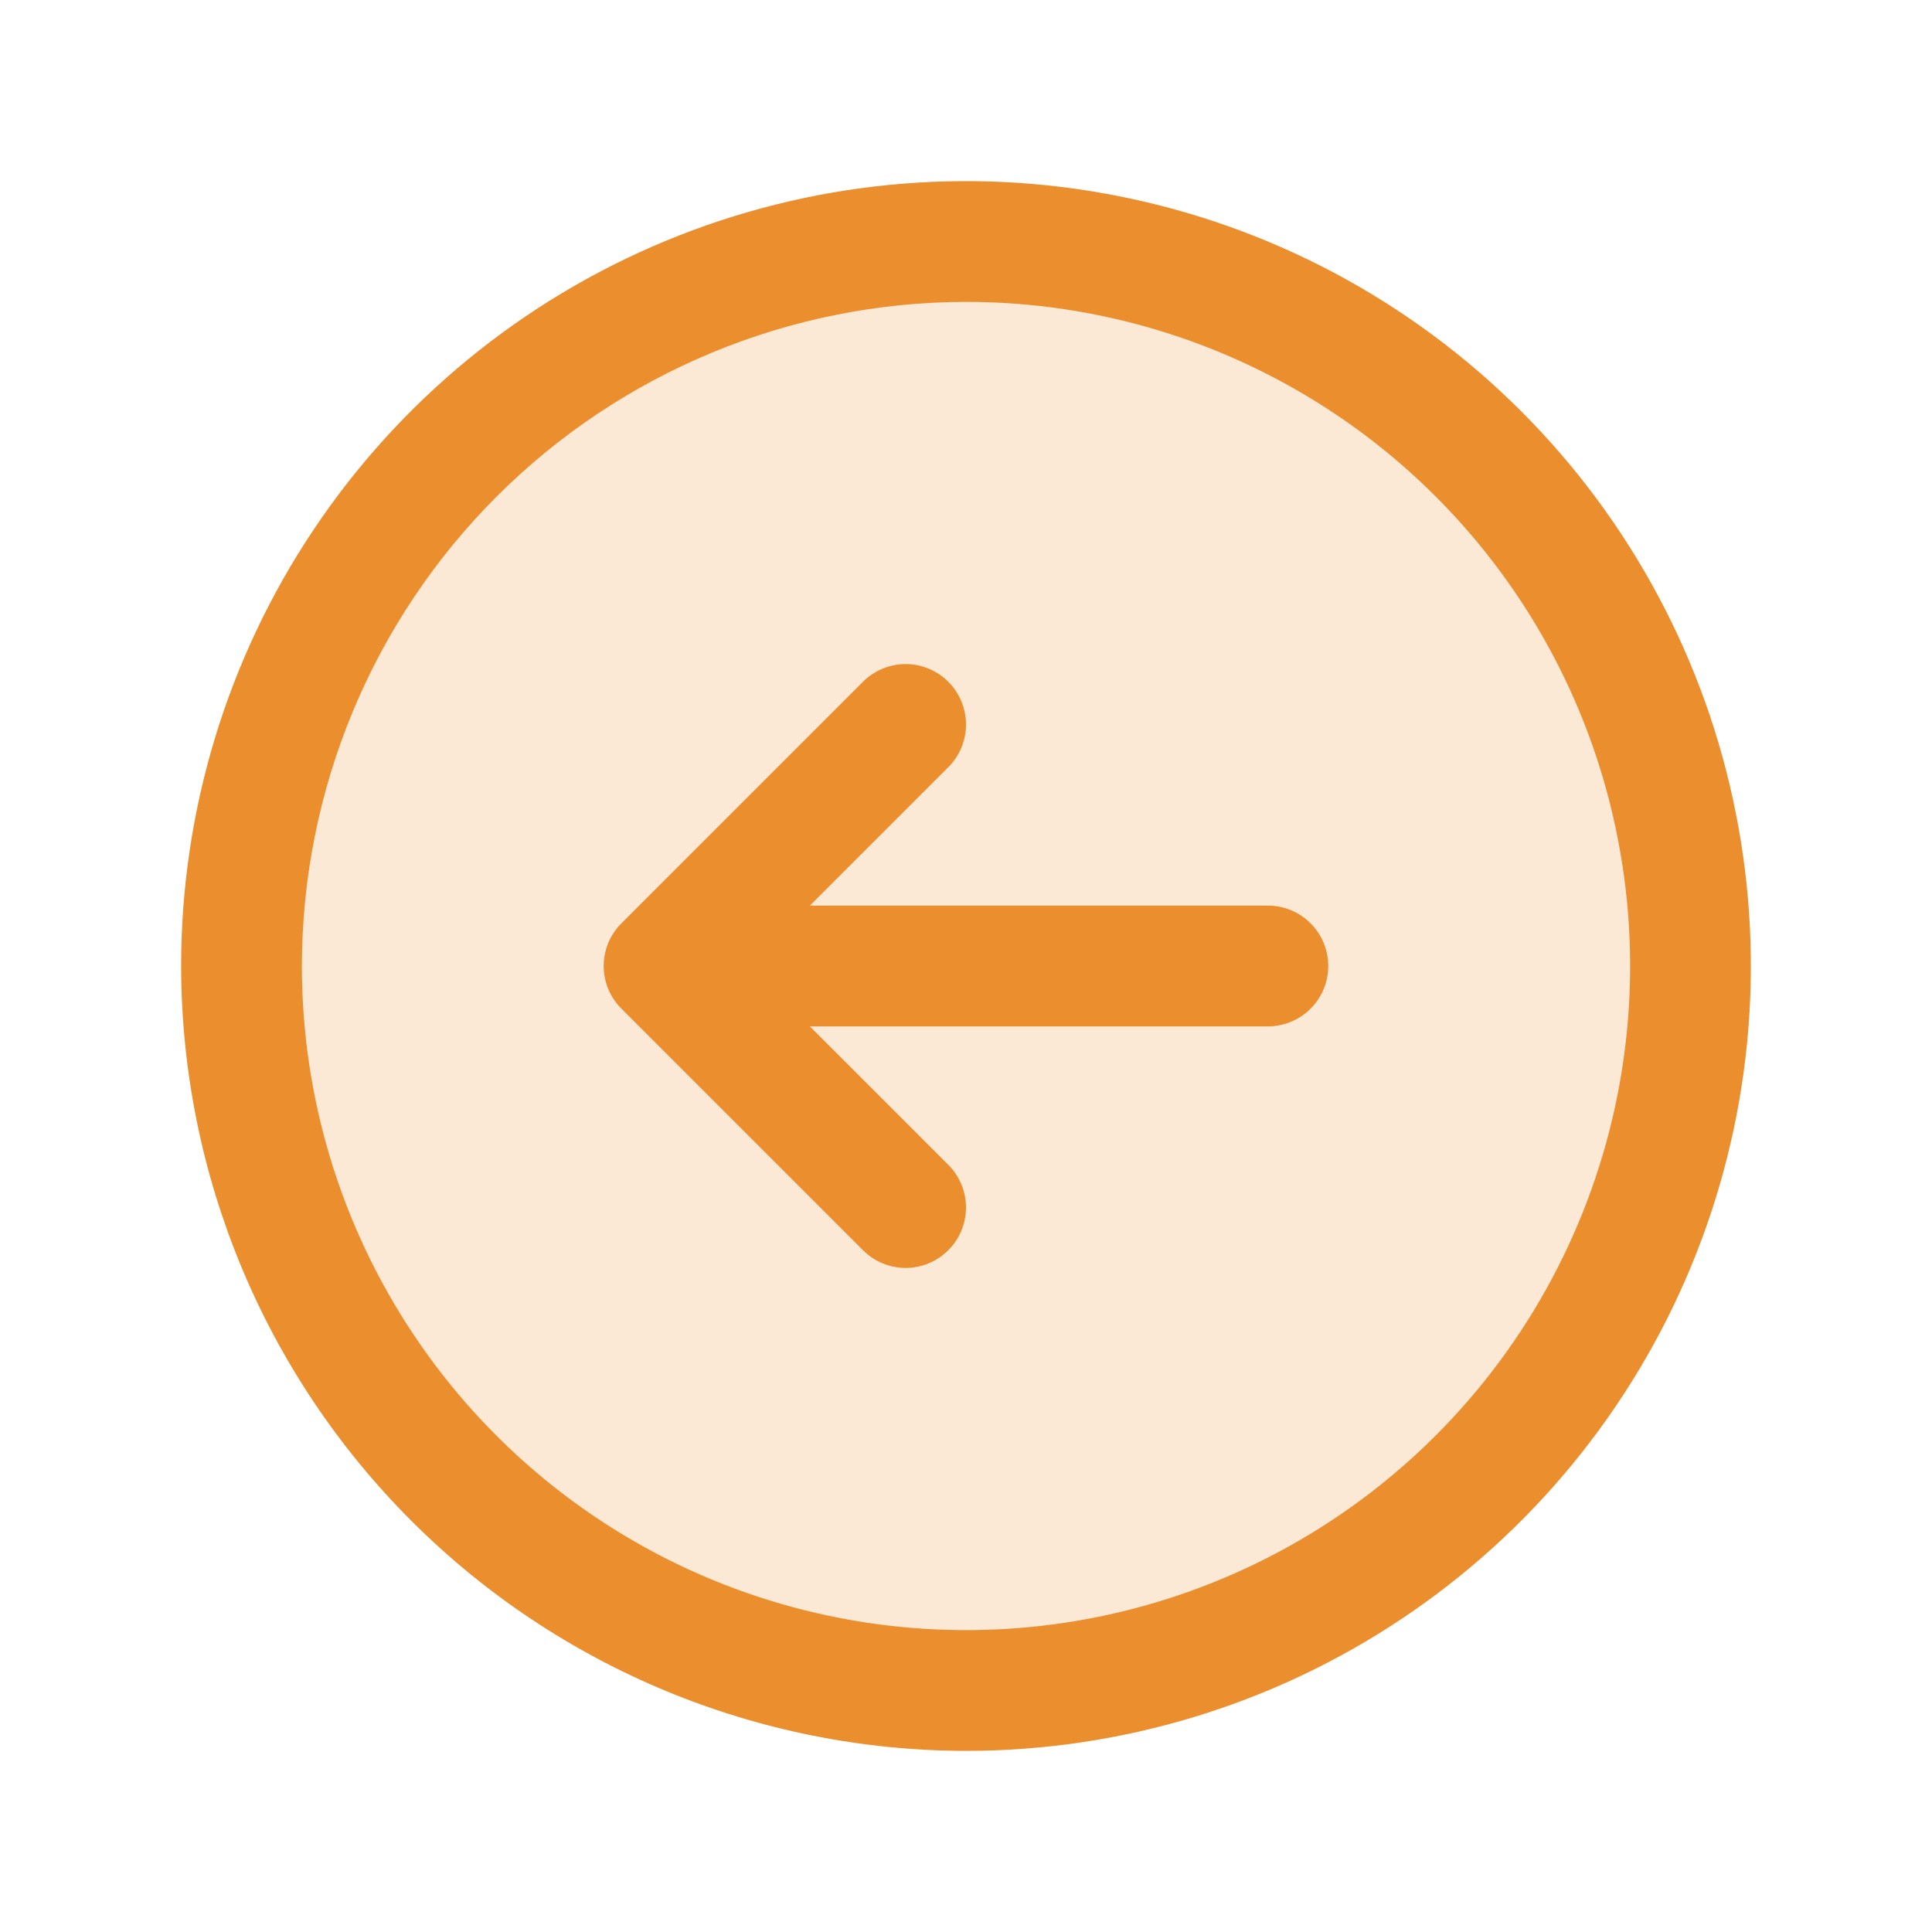
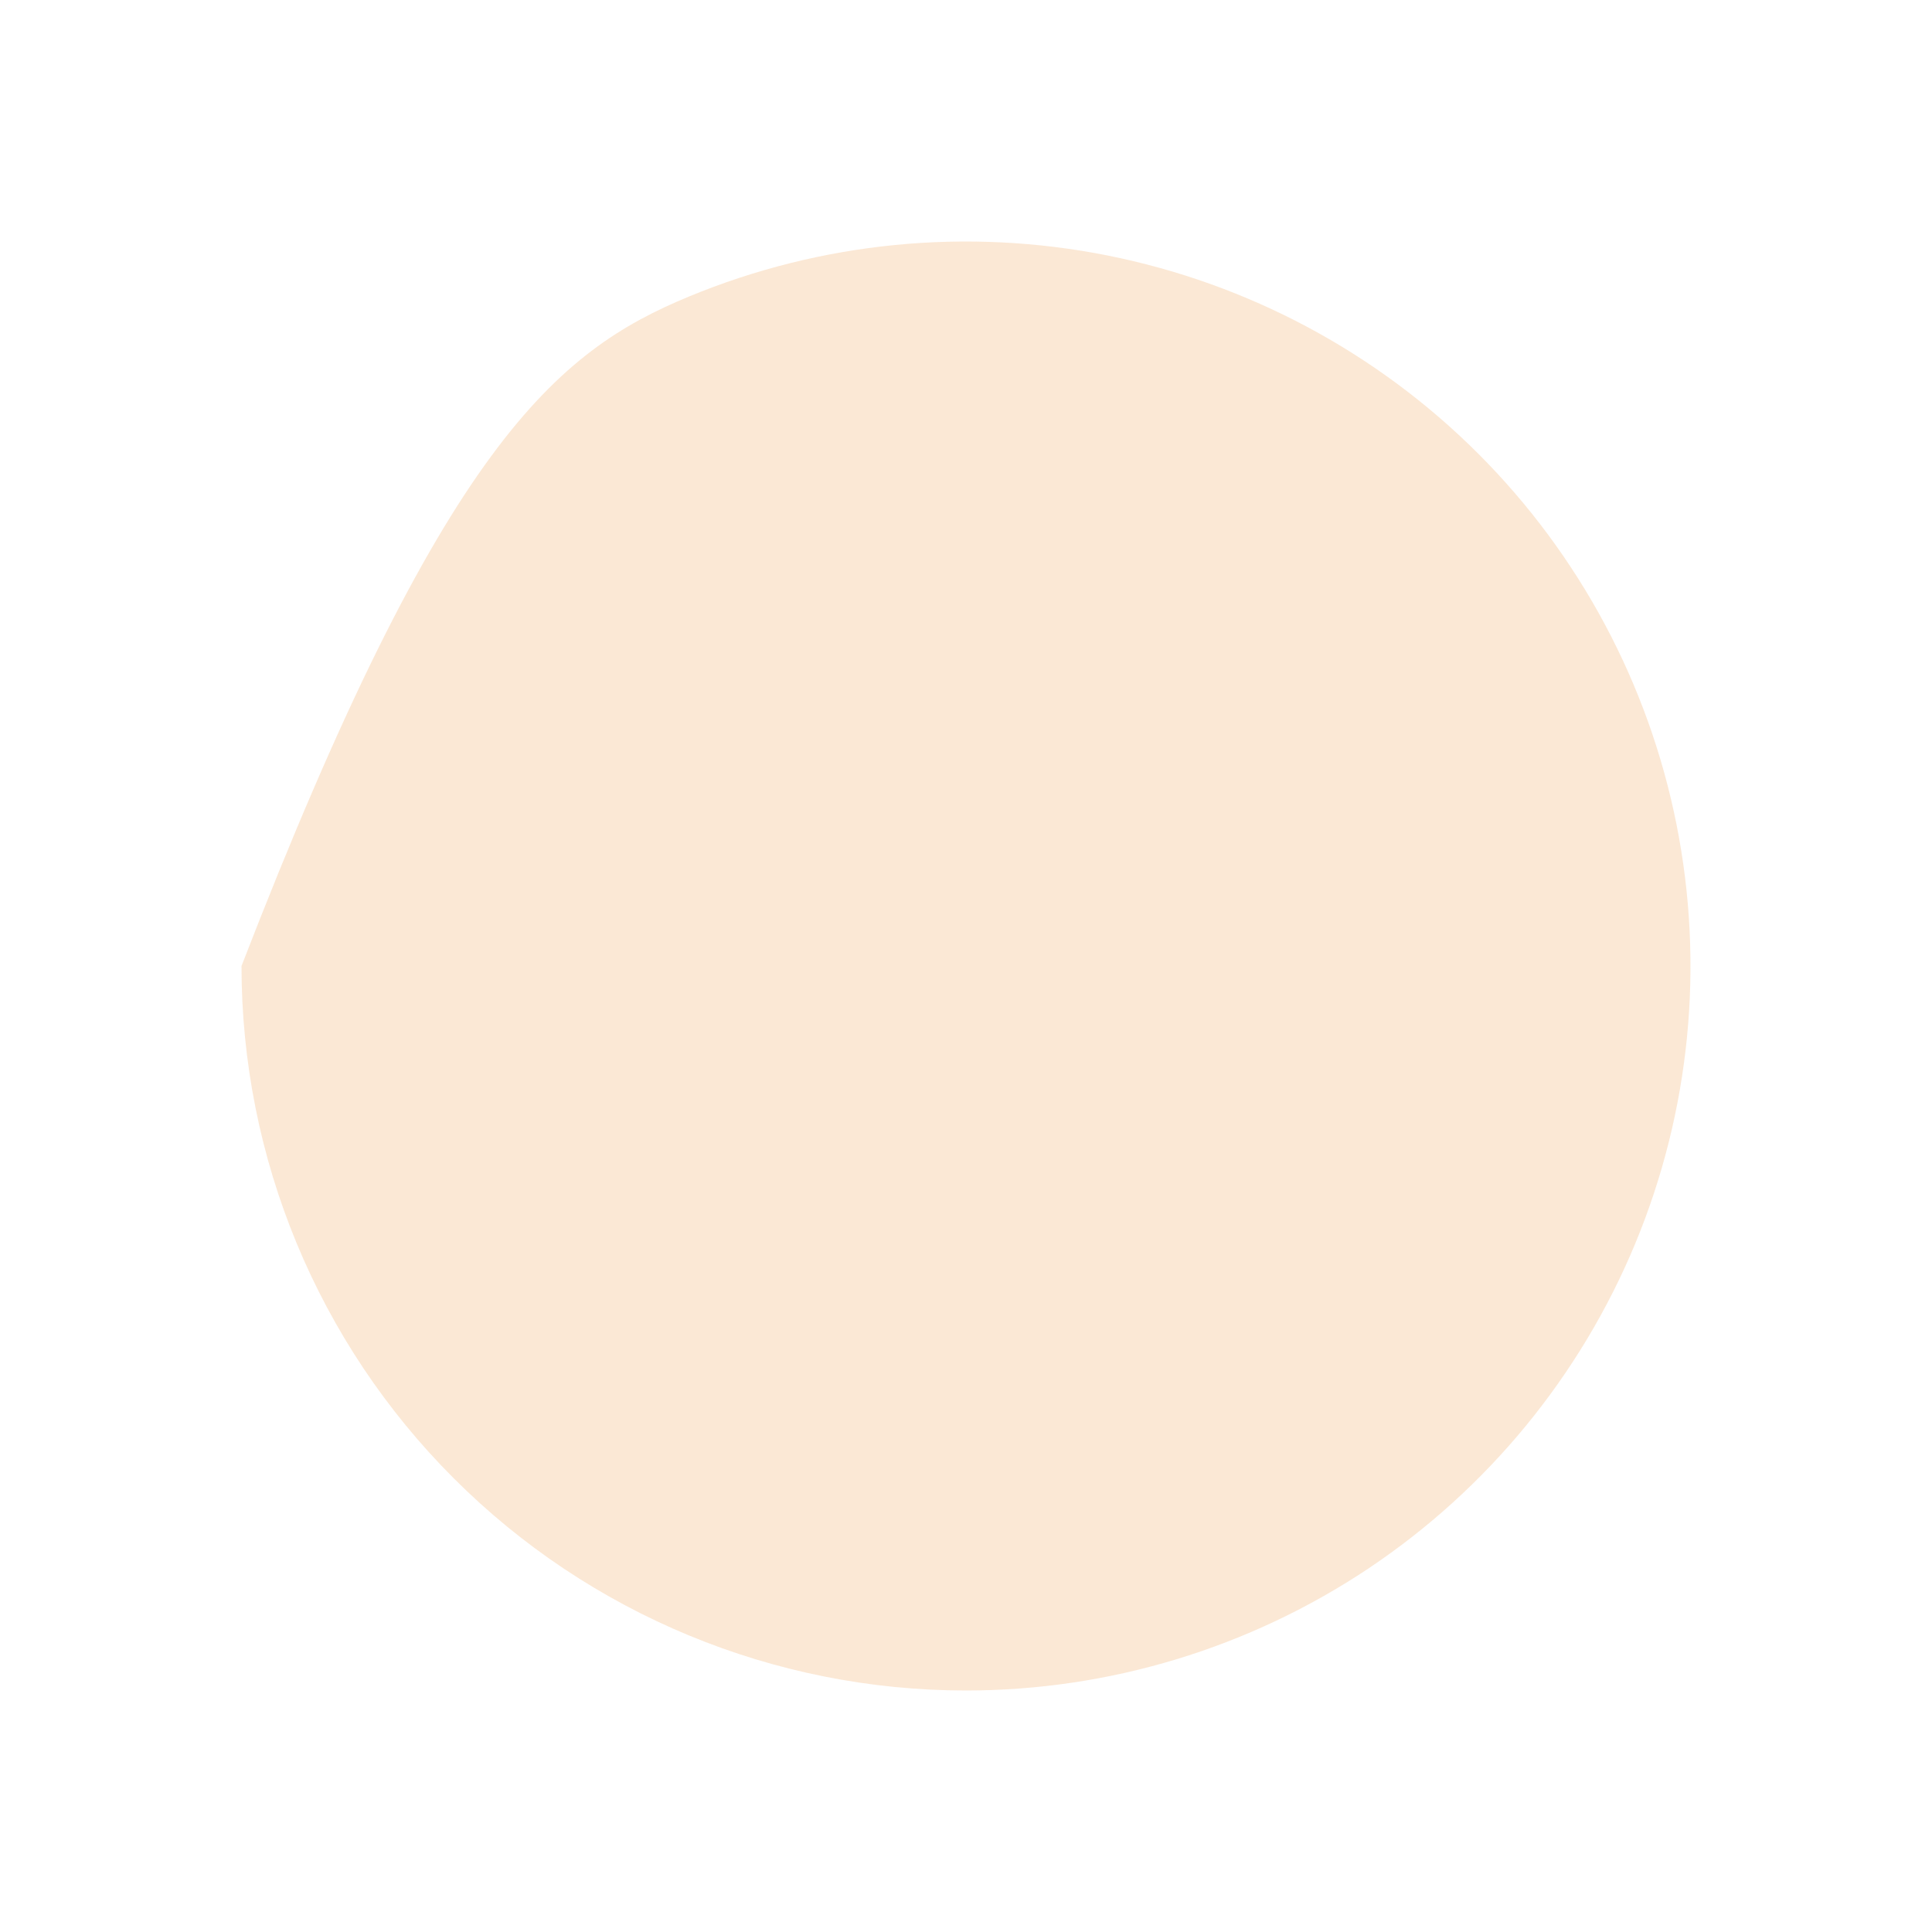
<svg xmlns="http://www.w3.org/2000/svg" width="32" height="32" viewBox="0 0 32 32" fill="none">
-   <path opacity="0.2" d="M4 16C4 13.627 4.704 11.306 6.022 9.333C7.341 7.36 9.215 5.822 11.408 4.913C13.601 4.005 16.013 3.768 18.341 4.231C20.669 4.694 22.807 5.837 24.485 7.515C26.163 9.193 27.306 11.331 27.769 13.659C28.232 15.987 27.995 18.399 27.087 20.592C26.178 22.785 24.64 24.659 22.667 25.978C20.693 27.296 18.373 28 16 28C12.817 28 9.765 26.736 7.515 24.485C5.264 22.235 4 19.183 4 16Z" fill="#EB8E2E" />
-   <path d="M16 29C18.571 29 21.085 28.238 23.222 26.809C25.36 25.381 27.026 23.35 28.01 20.975C28.994 18.599 29.252 15.986 28.75 13.464C28.249 10.942 27.011 8.626 25.192 6.808C23.374 4.99 21.058 3.751 18.536 3.25C16.014 2.748 13.4 3.006 11.025 3.99C8.65 4.974 6.619 6.64 5.191 8.778C3.762 10.915 3 13.429 3 16C3.004 19.447 4.374 22.751 6.812 25.188C9.249 27.626 12.553 28.996 16 29ZM16 5C18.176 5 20.302 5.645 22.111 6.854C23.92 8.063 25.33 9.78 26.163 11.79C26.995 13.8 27.213 16.012 26.789 18.146C26.364 20.28 25.317 22.24 23.778 23.778C22.24 25.317 20.28 26.364 18.146 26.789C16.012 27.213 13.8 26.995 11.79 26.163C9.78 25.33 8.063 23.92 6.854 22.111C5.645 20.302 5 18.176 5 16C5.003 13.084 6.163 10.288 8.225 8.225C10.288 6.163 13.084 5.003 16 5ZM10.293 16.707C10.2 16.615 10.126 16.504 10.075 16.383C10.025 16.262 9.999 16.131 9.999 16C9.999 15.869 10.025 15.739 10.075 15.617C10.126 15.496 10.2 15.385 10.293 15.293L14.293 11.293C14.48 11.105 14.735 10.999 15 10.999C15.265 10.999 15.52 11.105 15.707 11.293C15.895 11.48 16 11.735 16 12C16 12.265 15.895 12.52 15.707 12.707L13.414 15H21C21.265 15 21.52 15.105 21.707 15.293C21.895 15.48 22 15.735 22 16C22 16.265 21.895 16.52 21.707 16.707C21.52 16.895 21.265 17 21 17H13.414L15.707 19.293C15.895 19.48 16 19.735 16 20C16 20.265 15.895 20.52 15.707 20.707C15.52 20.895 15.265 21.001 15 21.001C14.735 21.001 14.48 20.895 14.293 20.707L10.293 16.707Z" fill="#EB8E2E" />
+   <path opacity="0.2" d="M4 16C7.341 7.36 9.215 5.822 11.408 4.913C13.601 4.005 16.013 3.768 18.341 4.231C20.669 4.694 22.807 5.837 24.485 7.515C26.163 9.193 27.306 11.331 27.769 13.659C28.232 15.987 27.995 18.399 27.087 20.592C26.178 22.785 24.64 24.659 22.667 25.978C20.693 27.296 18.373 28 16 28C12.817 28 9.765 26.736 7.515 24.485C5.264 22.235 4 19.183 4 16Z" fill="#EB8E2E" />
</svg>